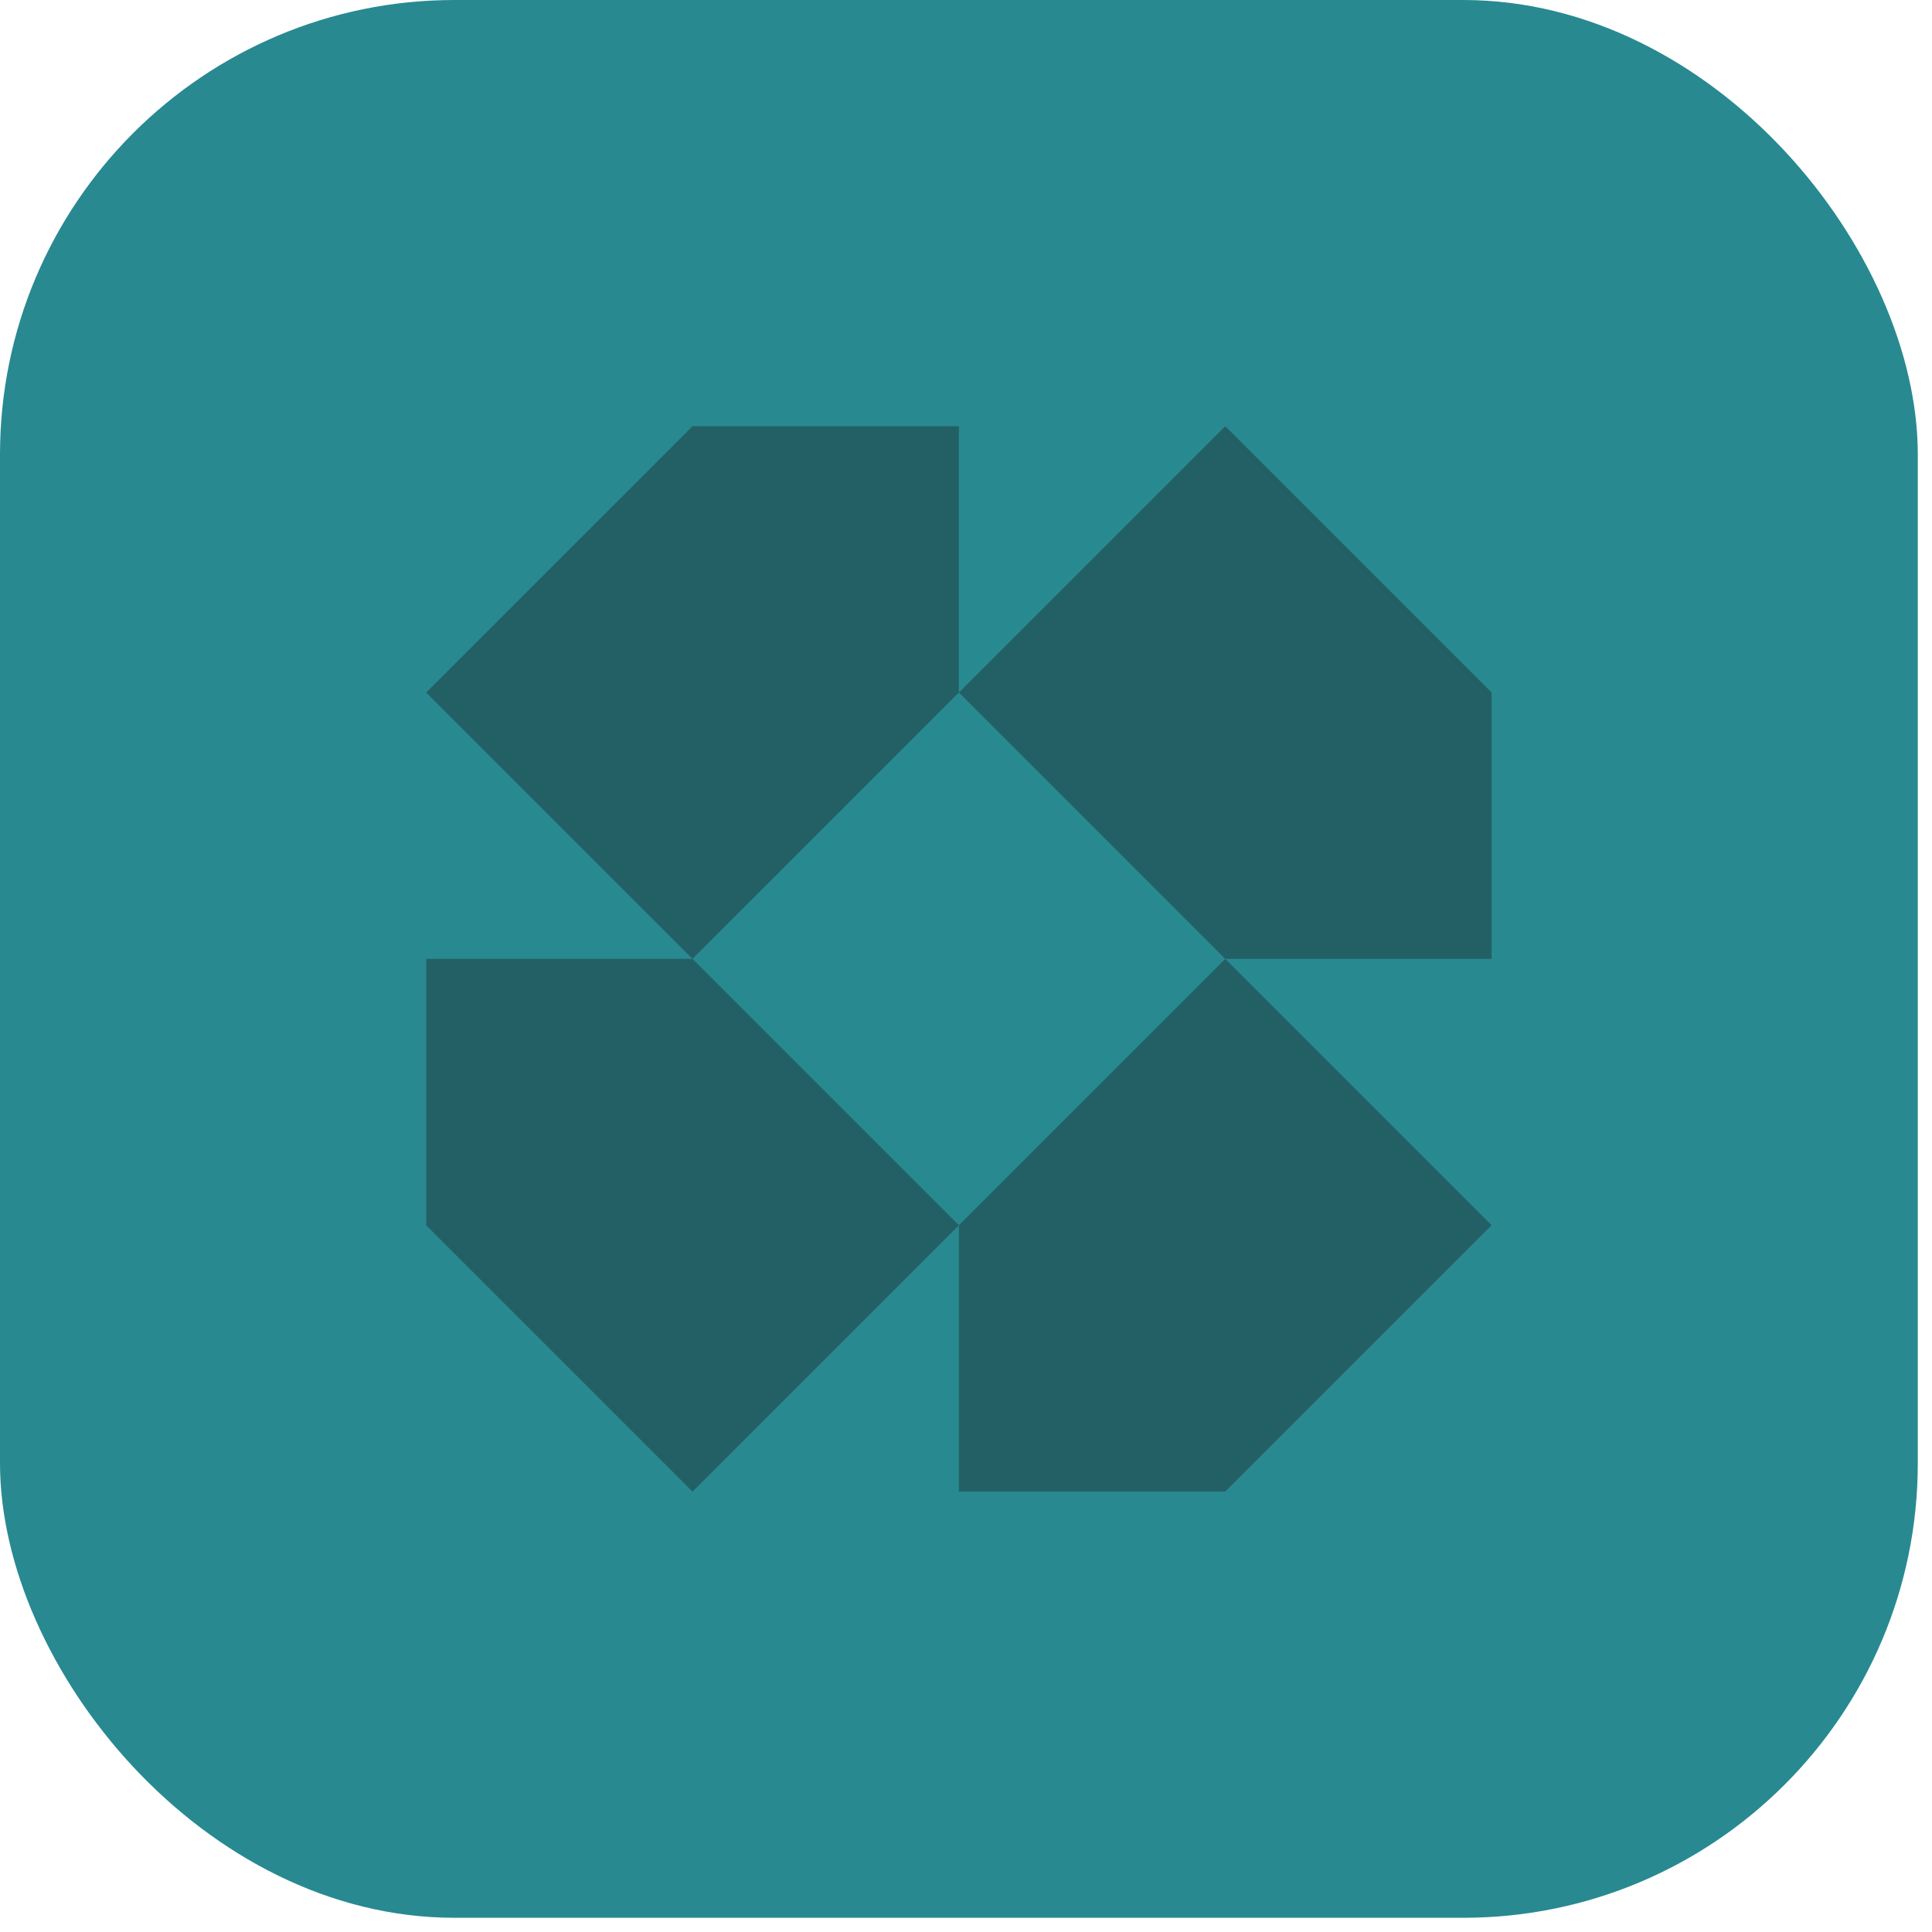
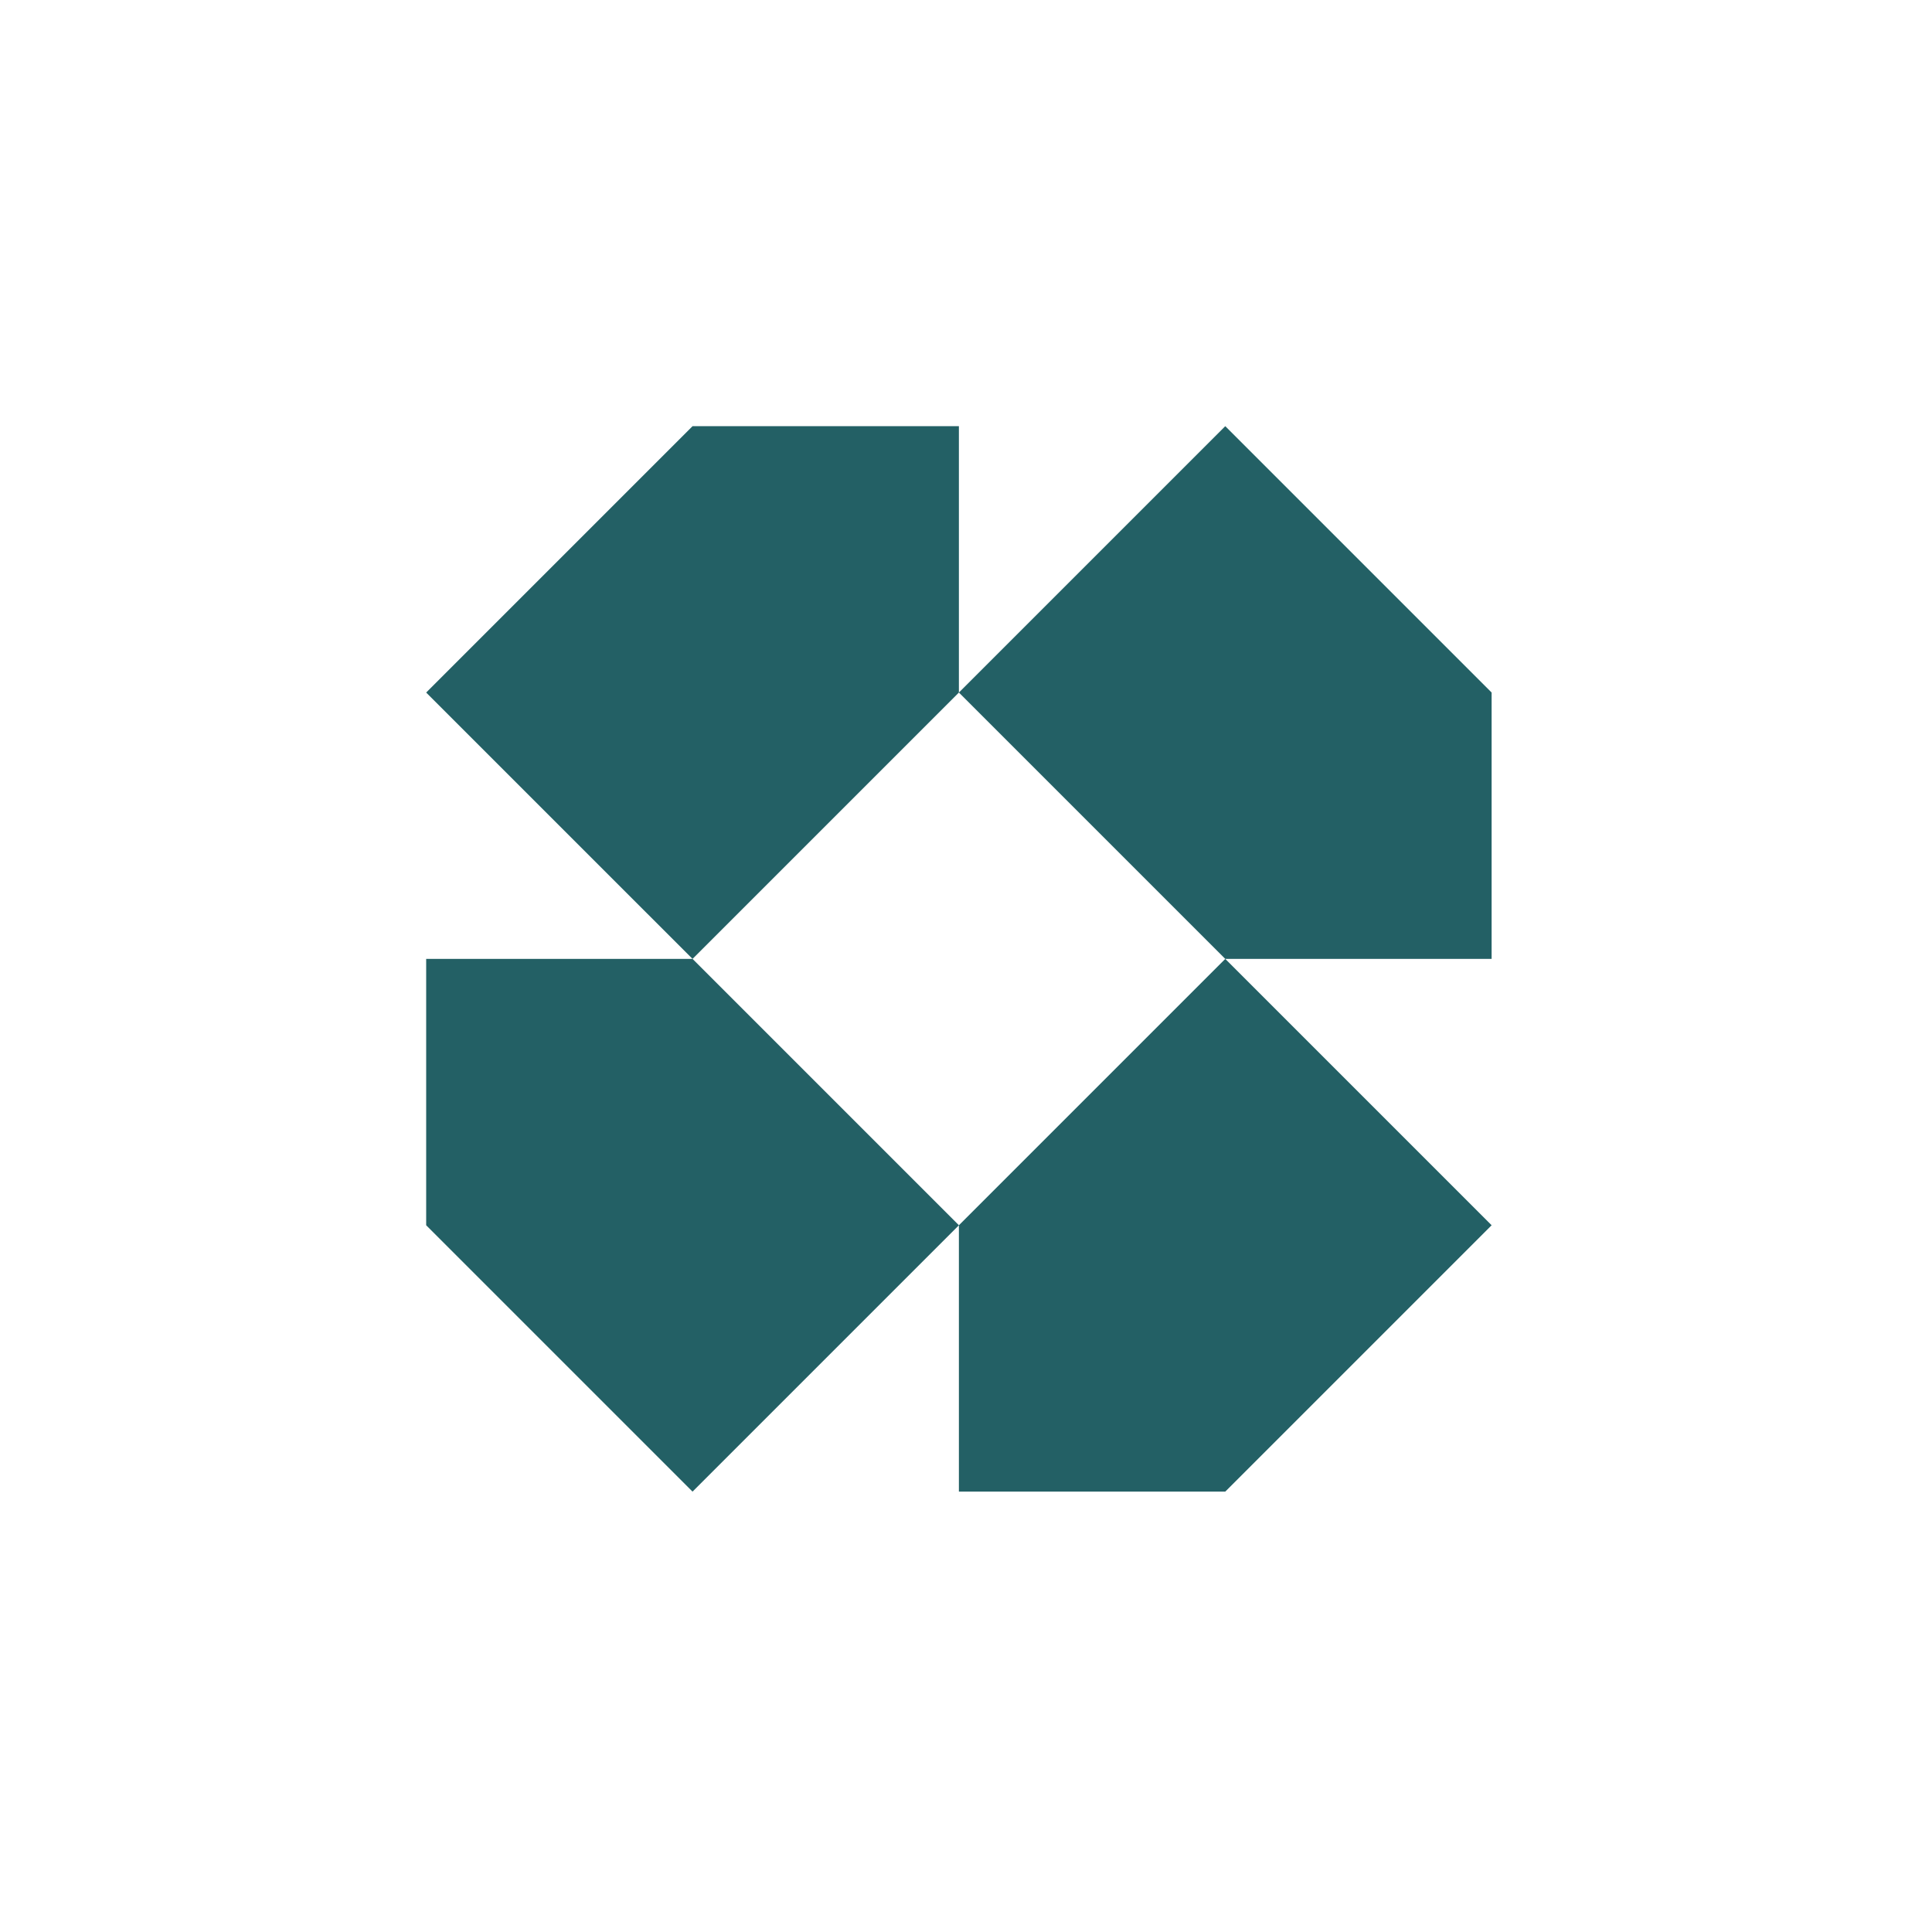
<svg xmlns="http://www.w3.org/2000/svg" width="68" height="68" viewBox="0 0 68 68" fill="none">
-   <rect width="67.5" height="67.5" rx="16" fill="#288991" />
  <path fill-rule="evenodd" clip-rule="evenodd" d="M43.125 15L33.75 24.375V15H24.375L15 24.375L24.375 33.75H15V43.125L24.375 52.5L33.75 43.125V52.5H43.125L52.5 43.125L43.125 33.75H52.5V24.375L43.125 15ZM43.125 33.75L33.75 43.125L24.375 33.75L33.75 24.375L43.125 33.75Z" fill="#236065" />
</svg>